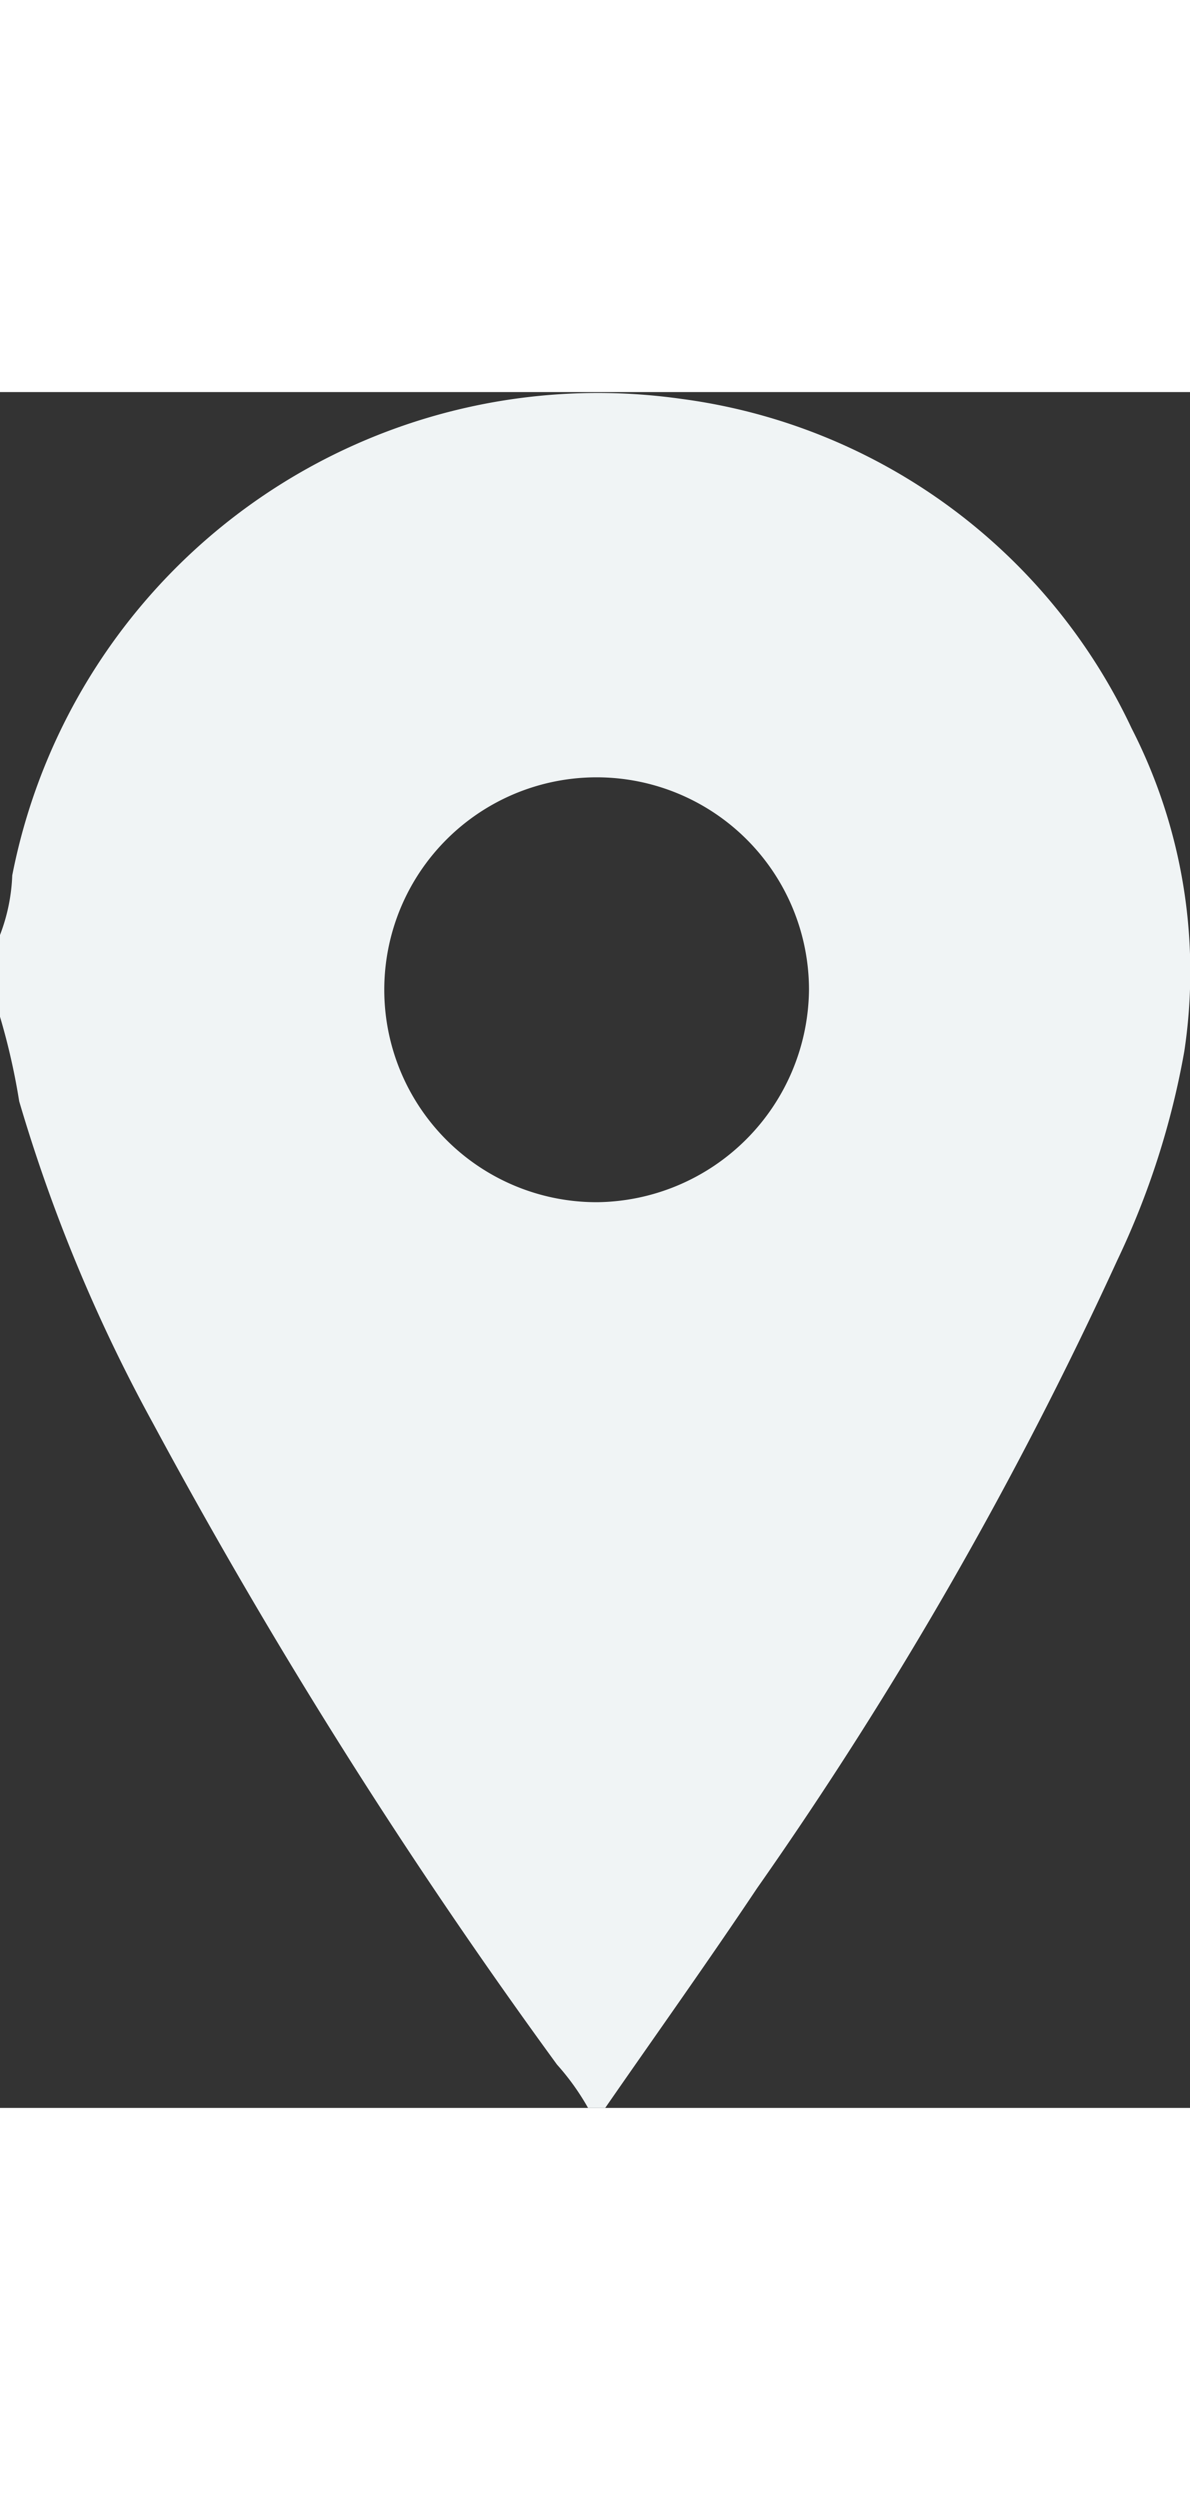
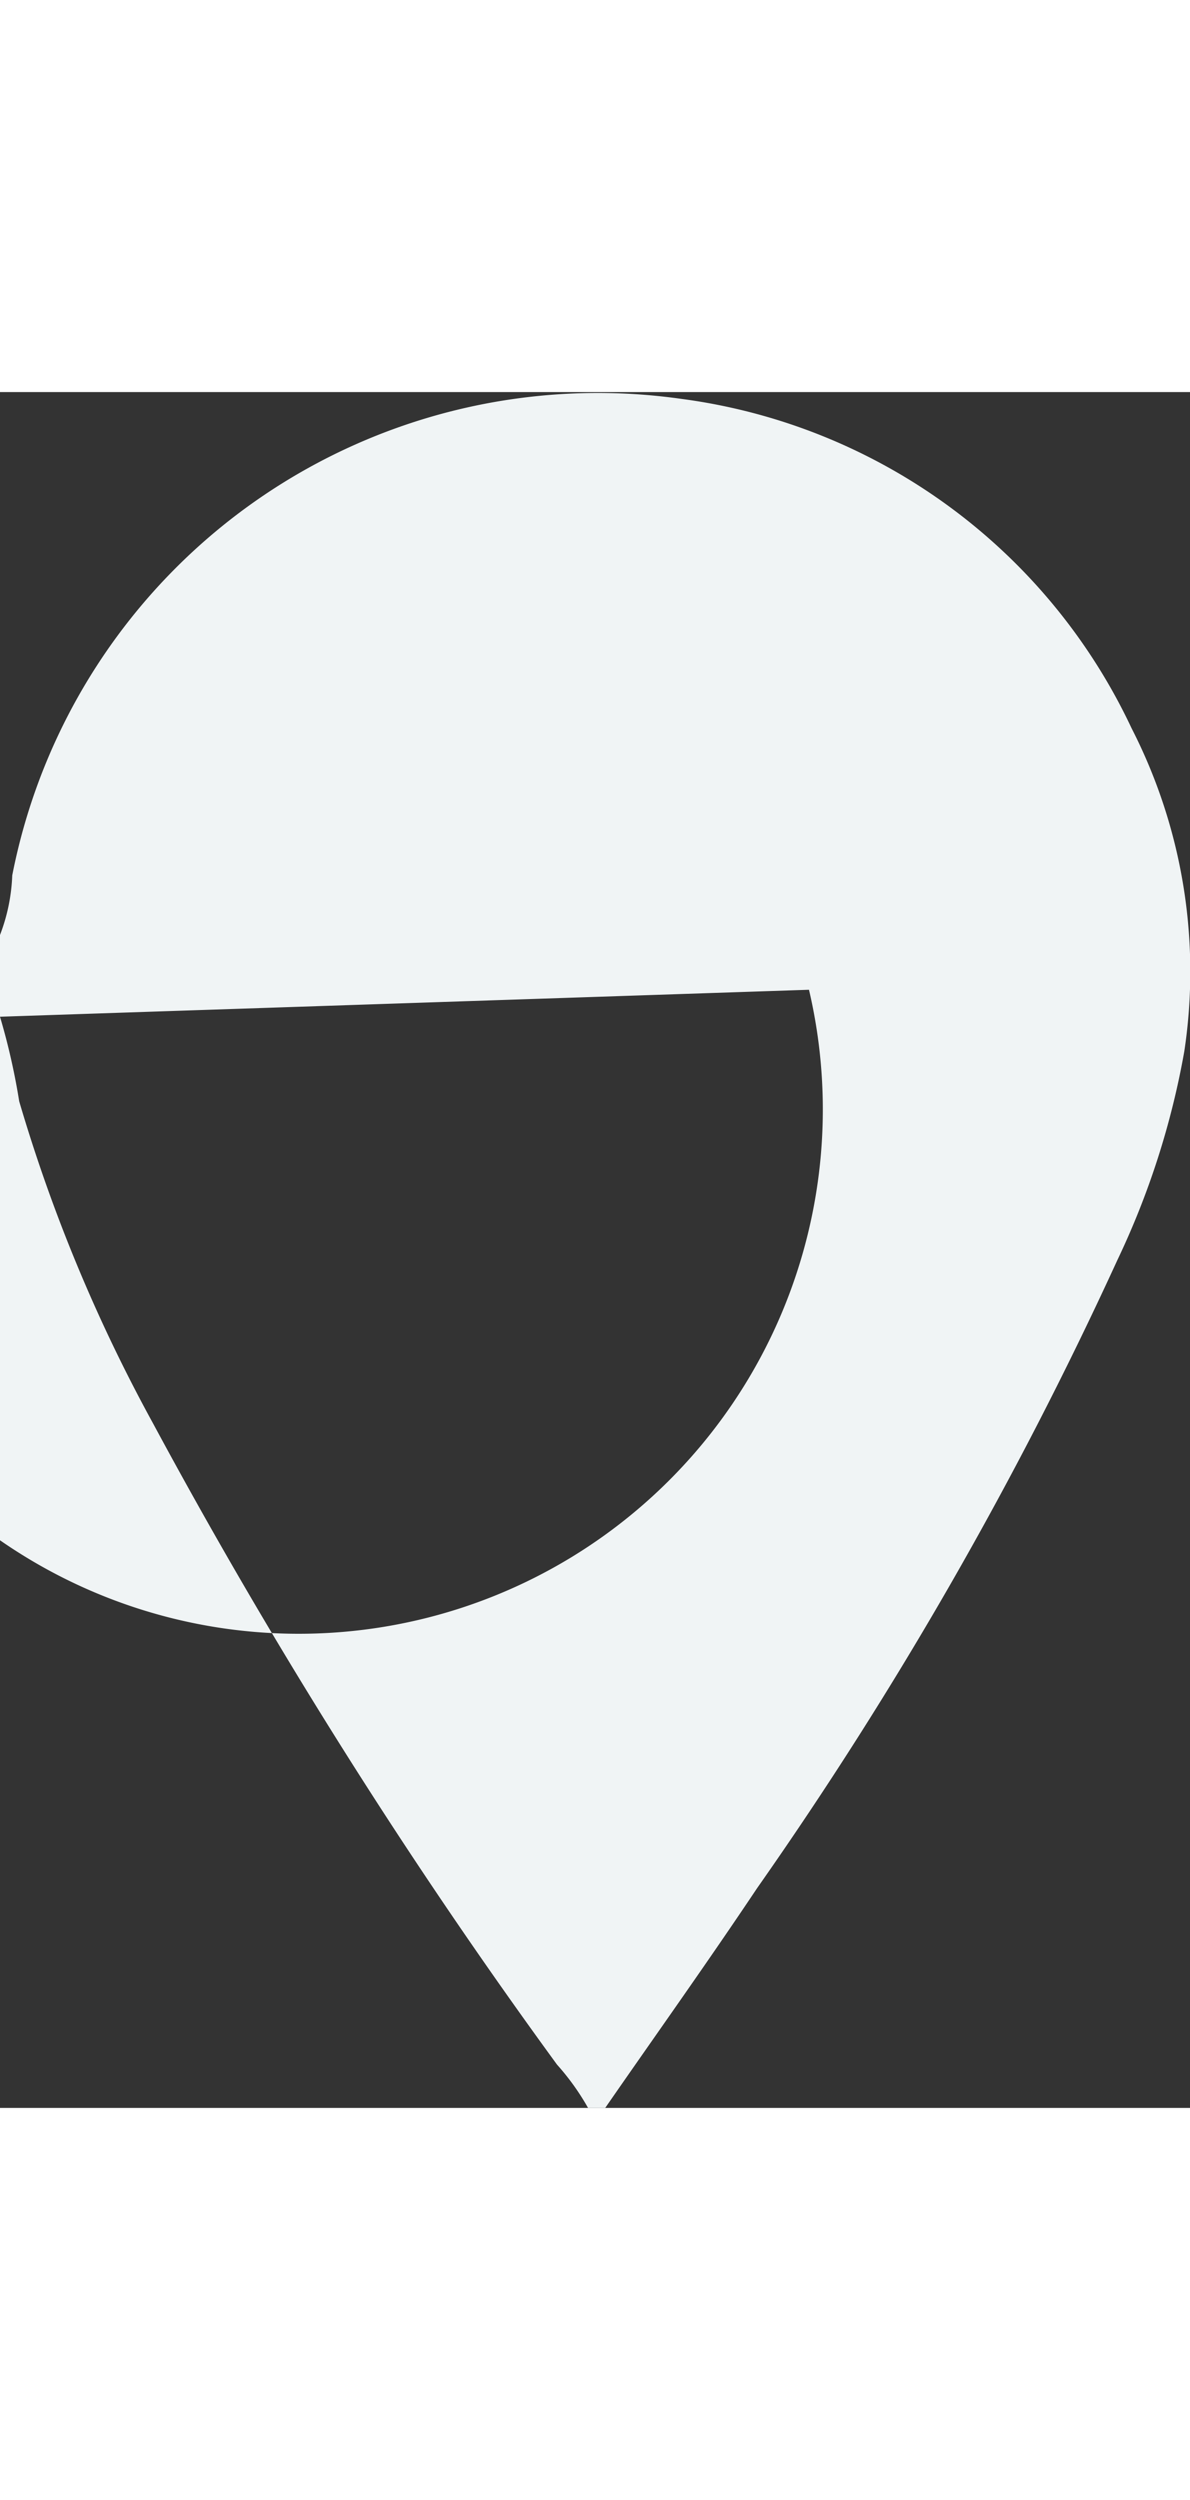
<svg xmlns="http://www.w3.org/2000/svg" width="20" viewBox="0 0 29.14 42">
  <rect x="0" y="0" width="29.14" height="42" fill="#333333" stroke="none" />
  <defs>
    <style>.cls-1{fill:#f0f4f5;}</style>
  </defs>
  <g id="Layer_2" data-name="Layer 2">
    <g id="Layer_1-2" data-name="Layer 1">
      <g id="rzw4aG.tif">
-         <path class="cls-1" d="M0,15.29v-2a4.53,4.53,0,0,0,.3-1.46A14.61,14.61,0,0,1,16.71.17a14.24,14.24,0,0,1,11,8.06A13.06,13.06,0,0,1,29,16.14a19.93,19.93,0,0,1-1.64,5.11,97.54,97.54,0,0,1-8.82,15.37c-1.21,1.81-2.48,3.59-3.72,5.38H14.4a6,6,0,0,0-.76-1.06,136,136,0,0,1-9.9-15.71A39.61,39.61,0,0,1,.47,17.36,16.31,16.31,0,0,0,0,15.29Zm19.81-.66a5.2,5.2,0,1,0-5.18,5.2A5.25,5.25,0,0,0,19.81,14.63Z" />
+         <path class="cls-1" d="M0,15.29v-2a4.53,4.53,0,0,0,.3-1.46A14.61,14.61,0,0,1,16.71.17a14.24,14.24,0,0,1,11,8.06A13.06,13.06,0,0,1,29,16.14a19.93,19.93,0,0,1-1.64,5.11,97.54,97.54,0,0,1-8.82,15.37c-1.21,1.81-2.48,3.59-3.72,5.38H14.4a6,6,0,0,0-.76-1.06,136,136,0,0,1-9.9-15.71A39.61,39.61,0,0,1,.47,17.36,16.31,16.31,0,0,0,0,15.29Za5.2,5.2,0,1,0-5.18,5.2A5.25,5.25,0,0,0,19.81,14.63Z" />
      </g>
    </g>
  </g>
</svg>